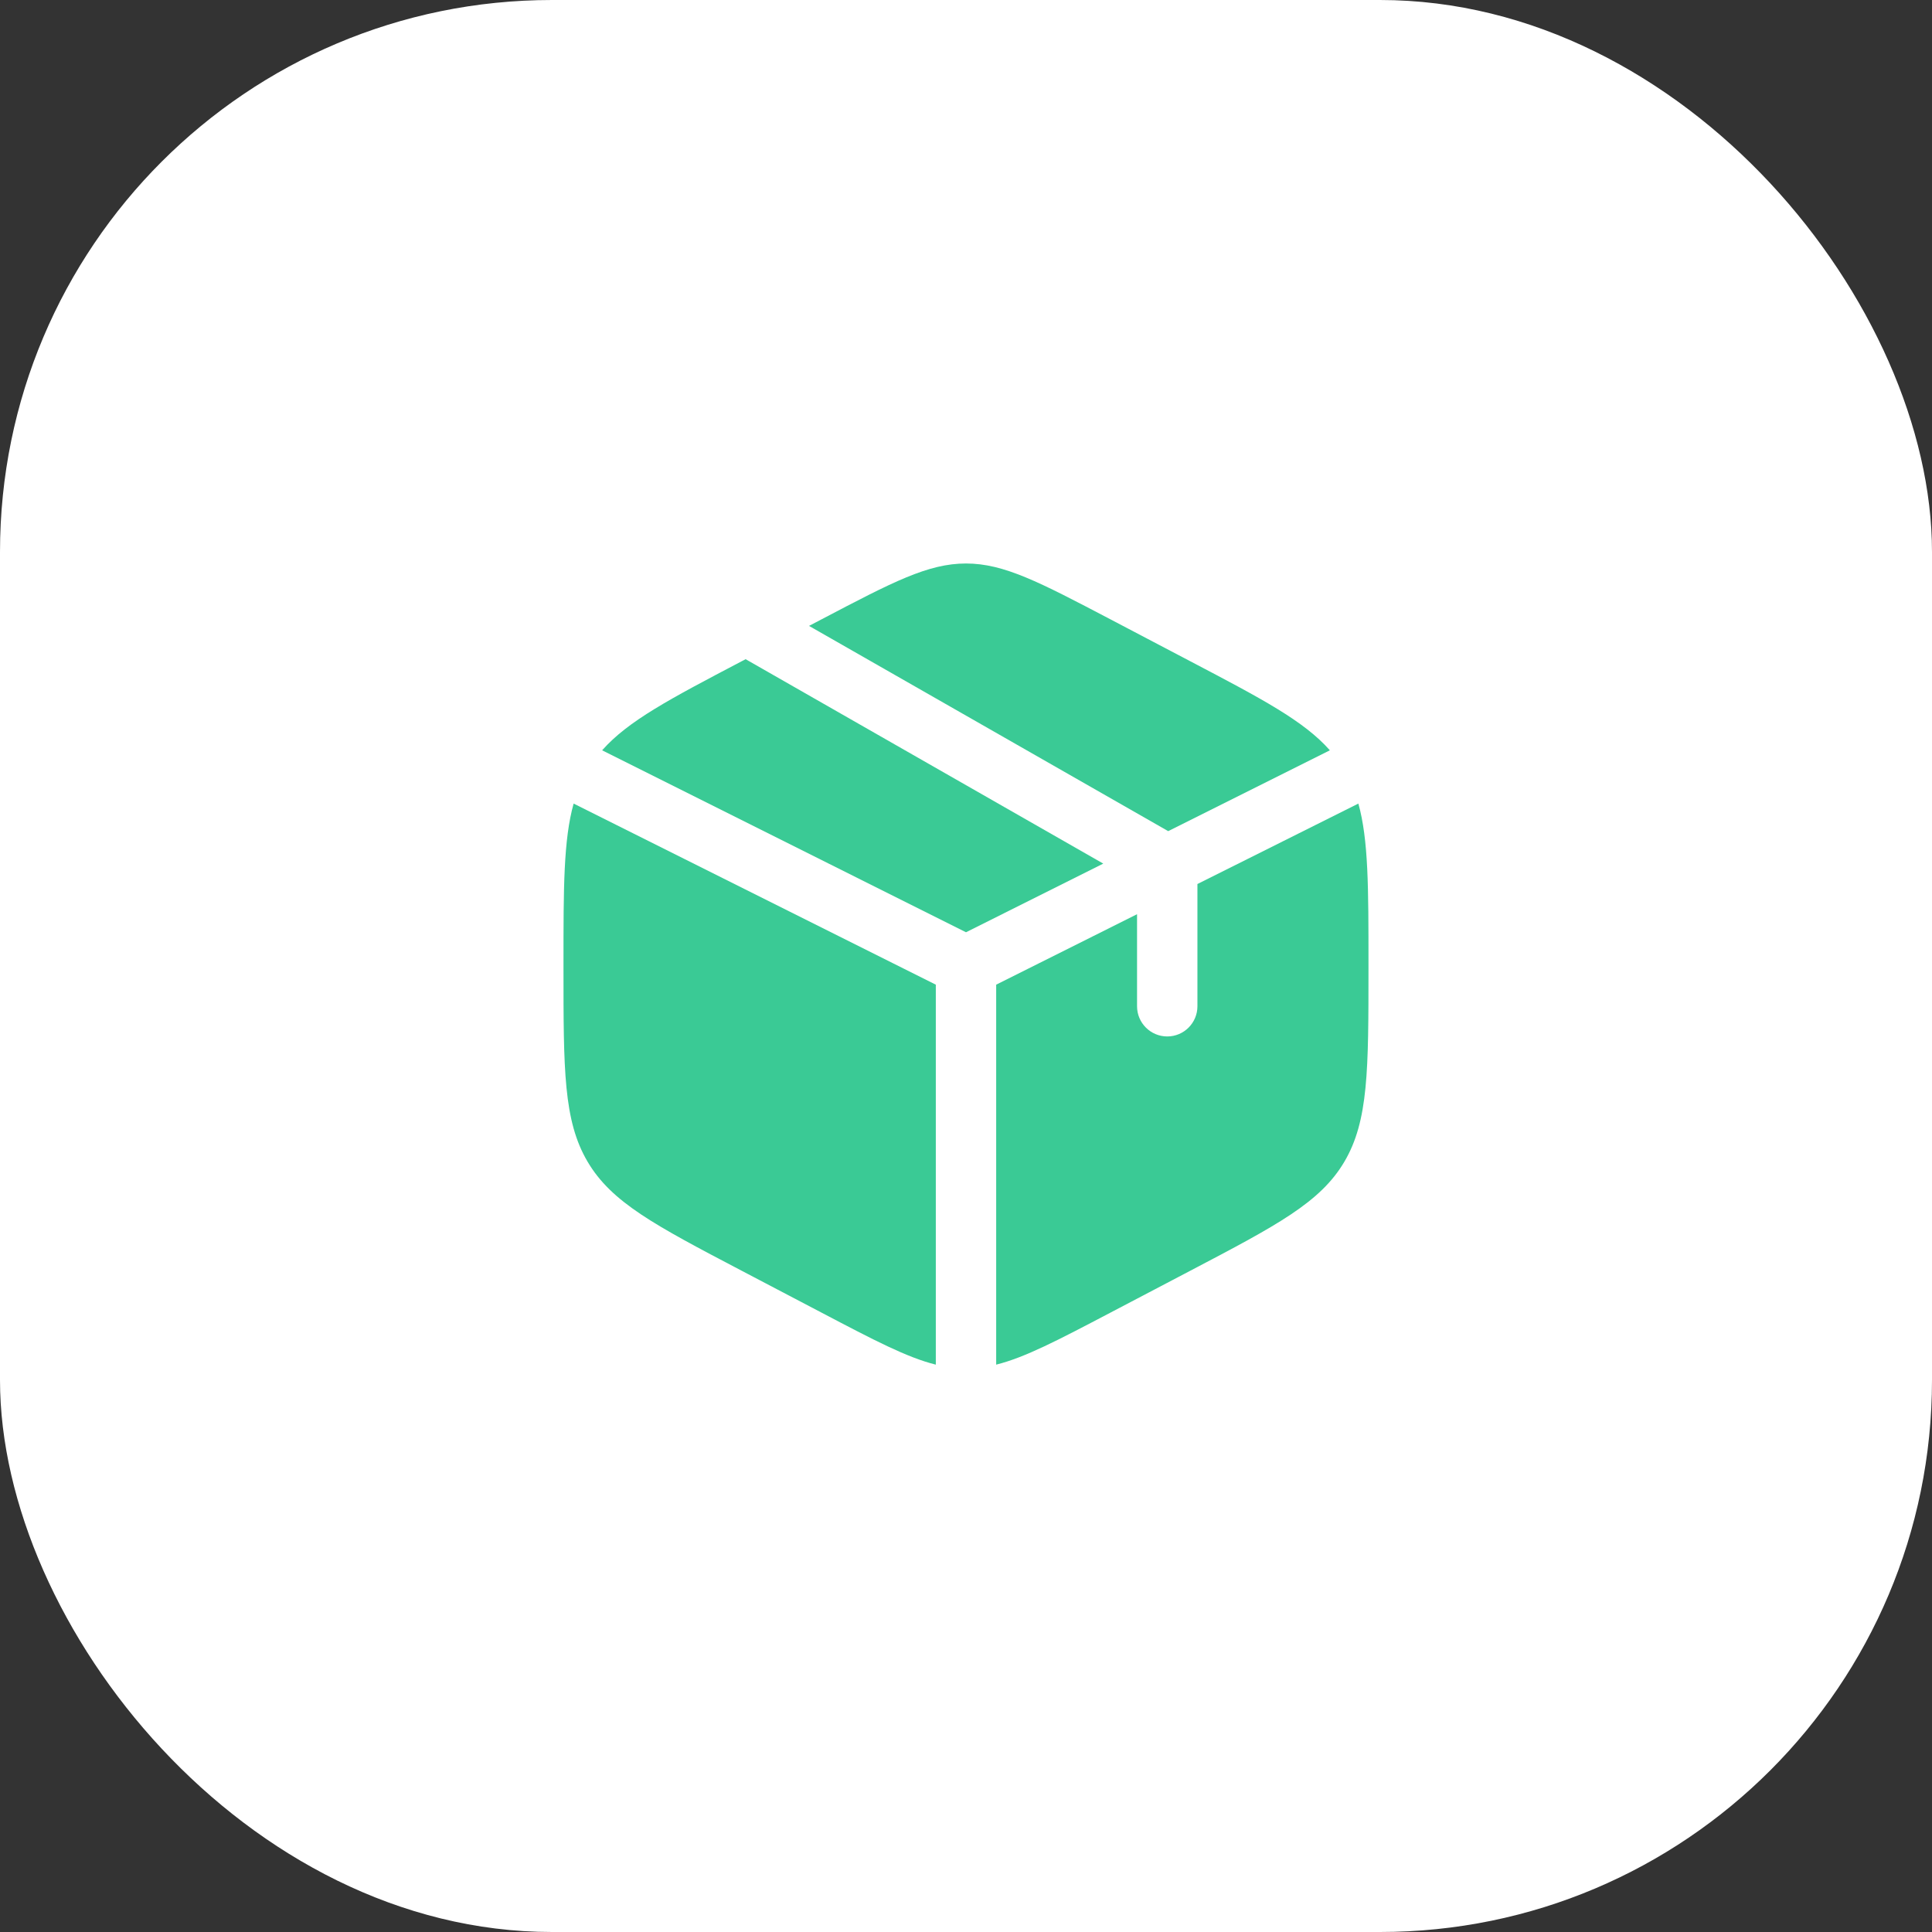
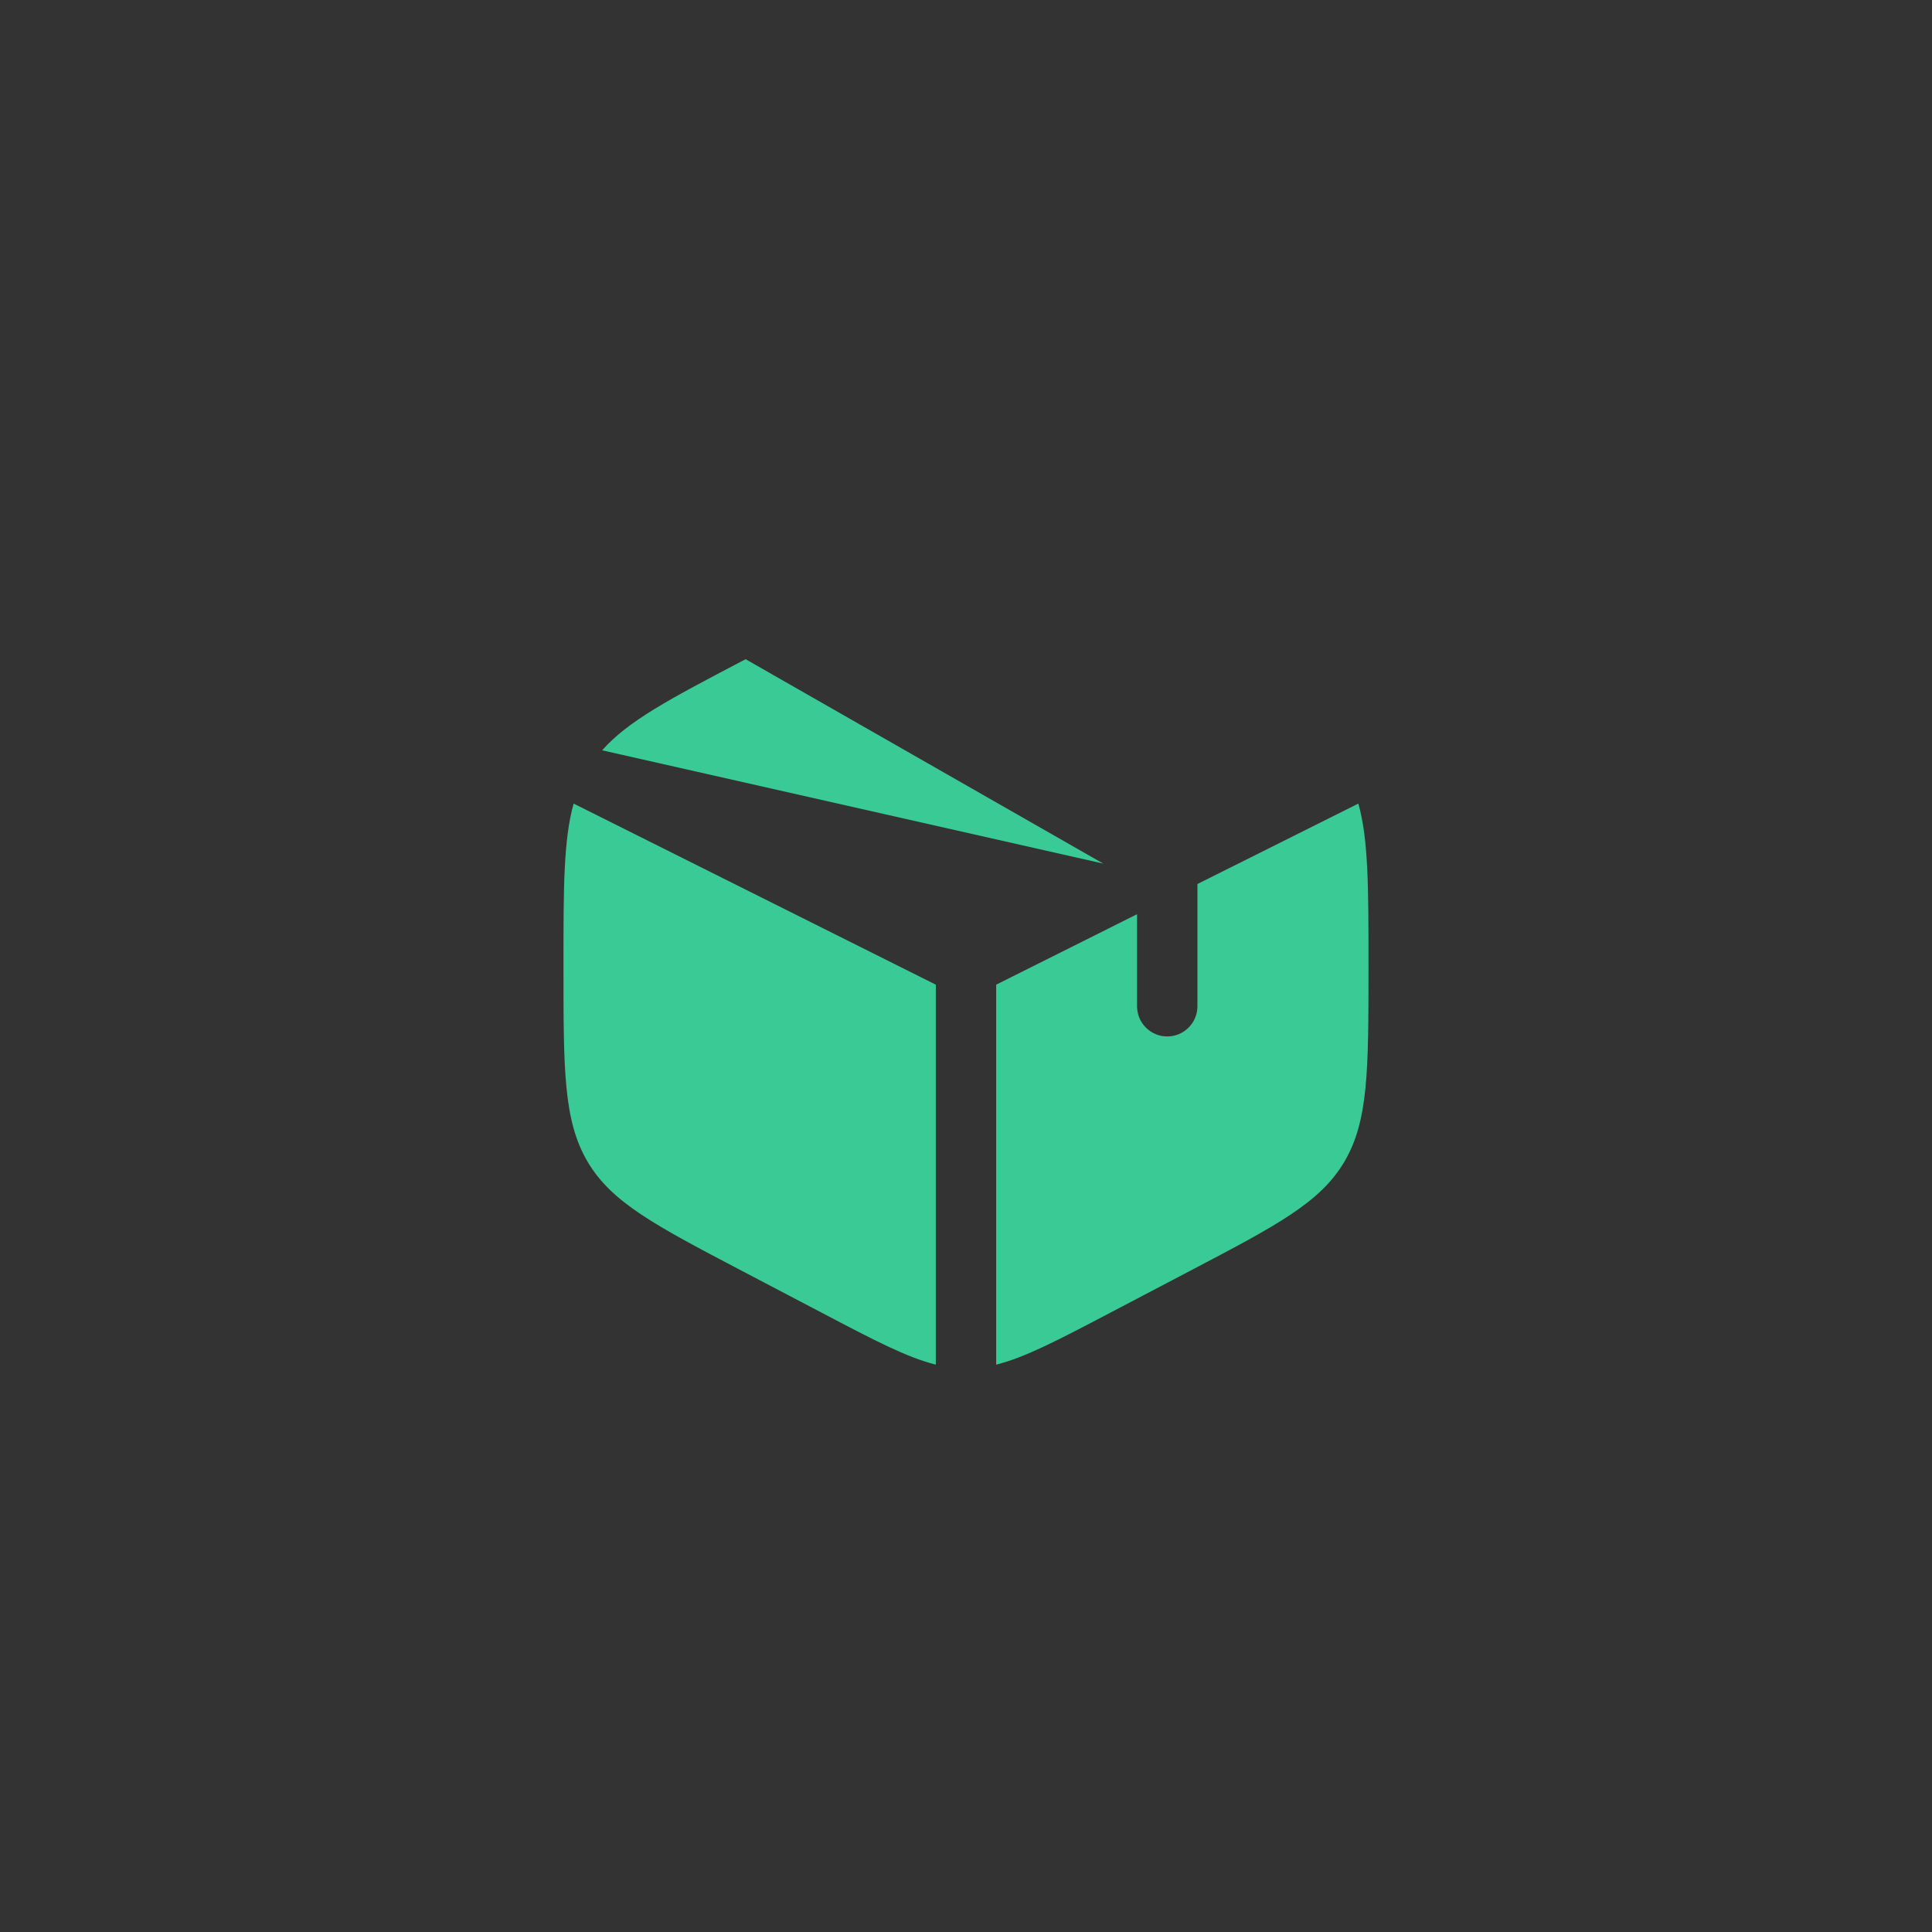
<svg xmlns="http://www.w3.org/2000/svg" width="56" height="56" viewBox="0 0 56 56" fill="none">
  <rect x="0" y="0" width="56" height="56" fill="#333333" stroke="none" />
-   <rect width="56" height="56" rx="16" fill="white" />
-   <path d="M34.507 19.17L32.174 17.945C30.125 16.871 29.101 16.333 28 16.333C26.898 16.333 25.874 16.871 23.826 17.945L23.45 18.142L33.861 24.091L38.547 21.748C37.793 20.894 36.576 20.256 34.507 19.17Z" fill="#3ACA95" />
  <path d="M39.373 23.292L34.708 25.624V29.167C34.708 29.65 34.316 30.042 33.833 30.042C33.35 30.042 32.958 29.65 32.958 29.167V26.499L28.875 28.541V39.555C29.712 39.346 30.665 38.846 32.174 38.054L34.507 36.83C37.017 35.513 38.272 34.854 38.969 33.67C39.666 32.487 39.666 31.014 39.666 28.068V27.932C39.666 25.724 39.666 24.343 39.373 23.292Z" fill="#3ACA95" />
  <path d="M27.125 39.555V28.541L16.627 23.292C16.333 24.343 16.333 25.724 16.333 27.932V28.068C16.333 31.014 16.333 32.487 17.03 33.67C17.727 34.854 18.982 35.513 21.492 36.83L23.826 38.054C25.334 38.846 26.287 39.346 27.125 39.555Z" fill="#3ACA95" />
-   <path d="M17.453 21.748L28 27.022L31.979 25.032L21.612 19.107L21.492 19.17C19.423 20.256 18.207 20.894 17.453 21.748Z" fill="#3ACA95" />
+   <path d="M17.453 21.748L31.979 25.032L21.612 19.107L21.492 19.17C19.423 20.256 18.207 20.894 17.453 21.748Z" fill="#3ACA95" />
</svg>